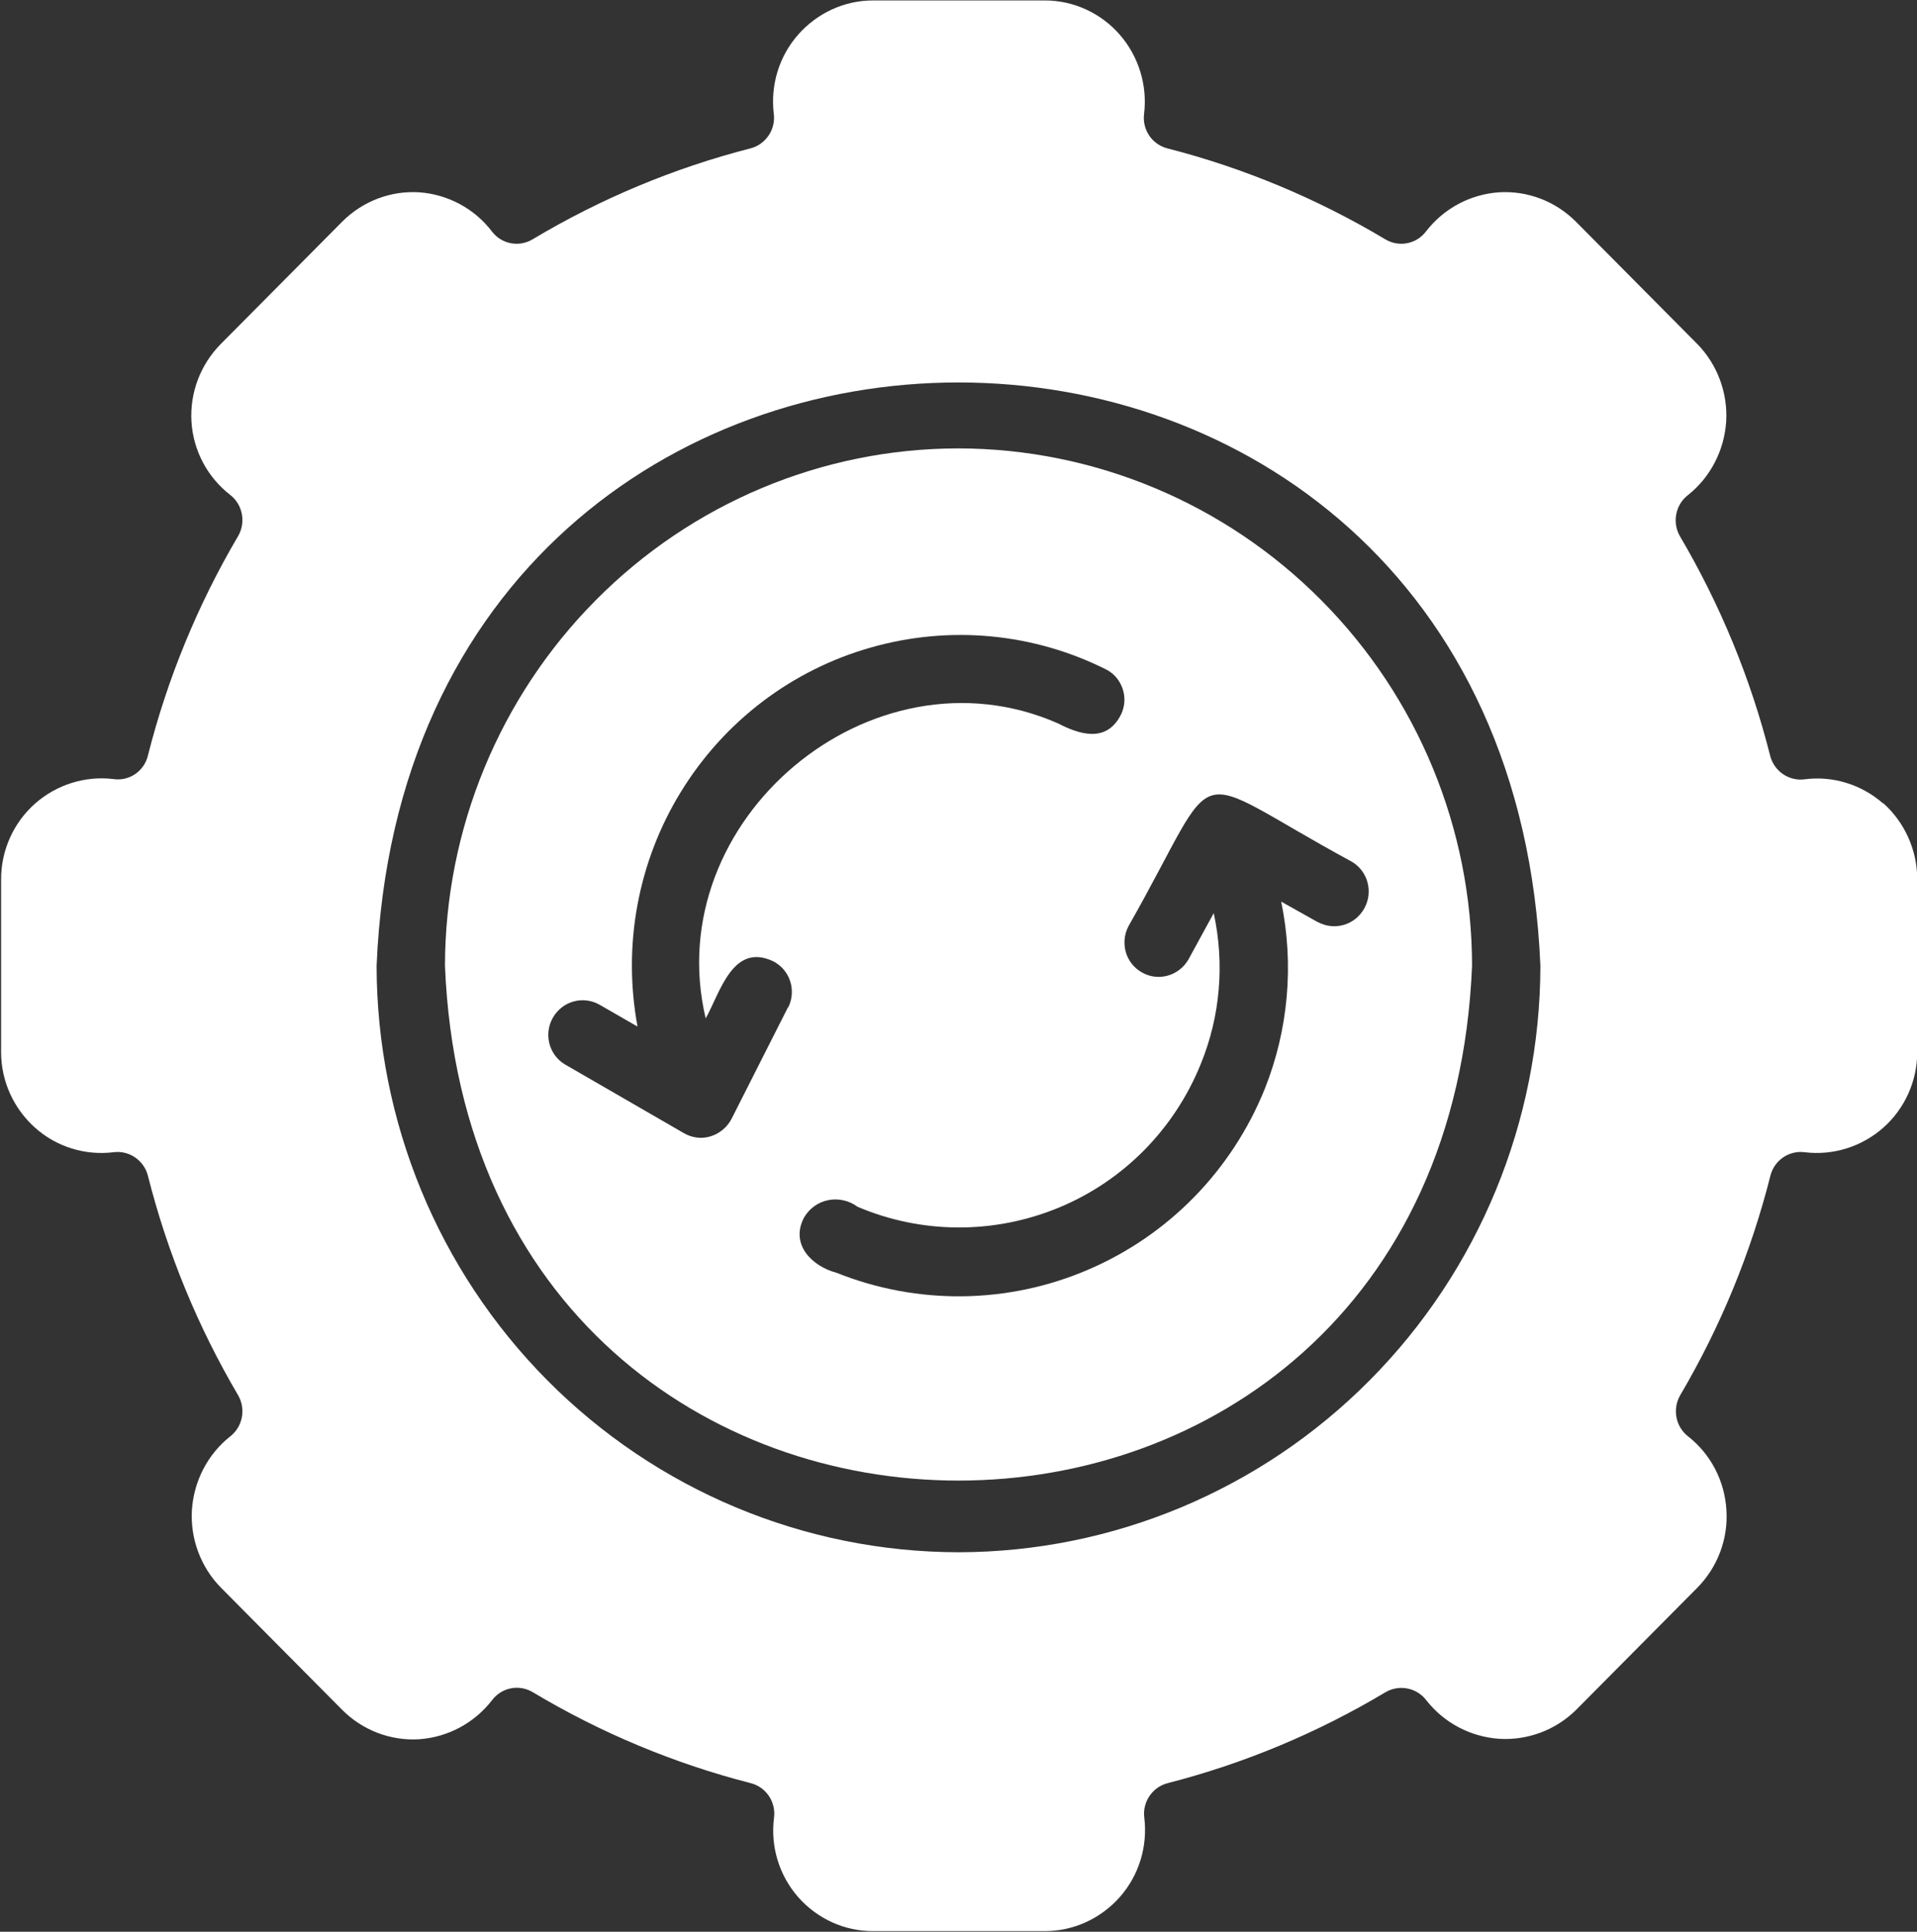
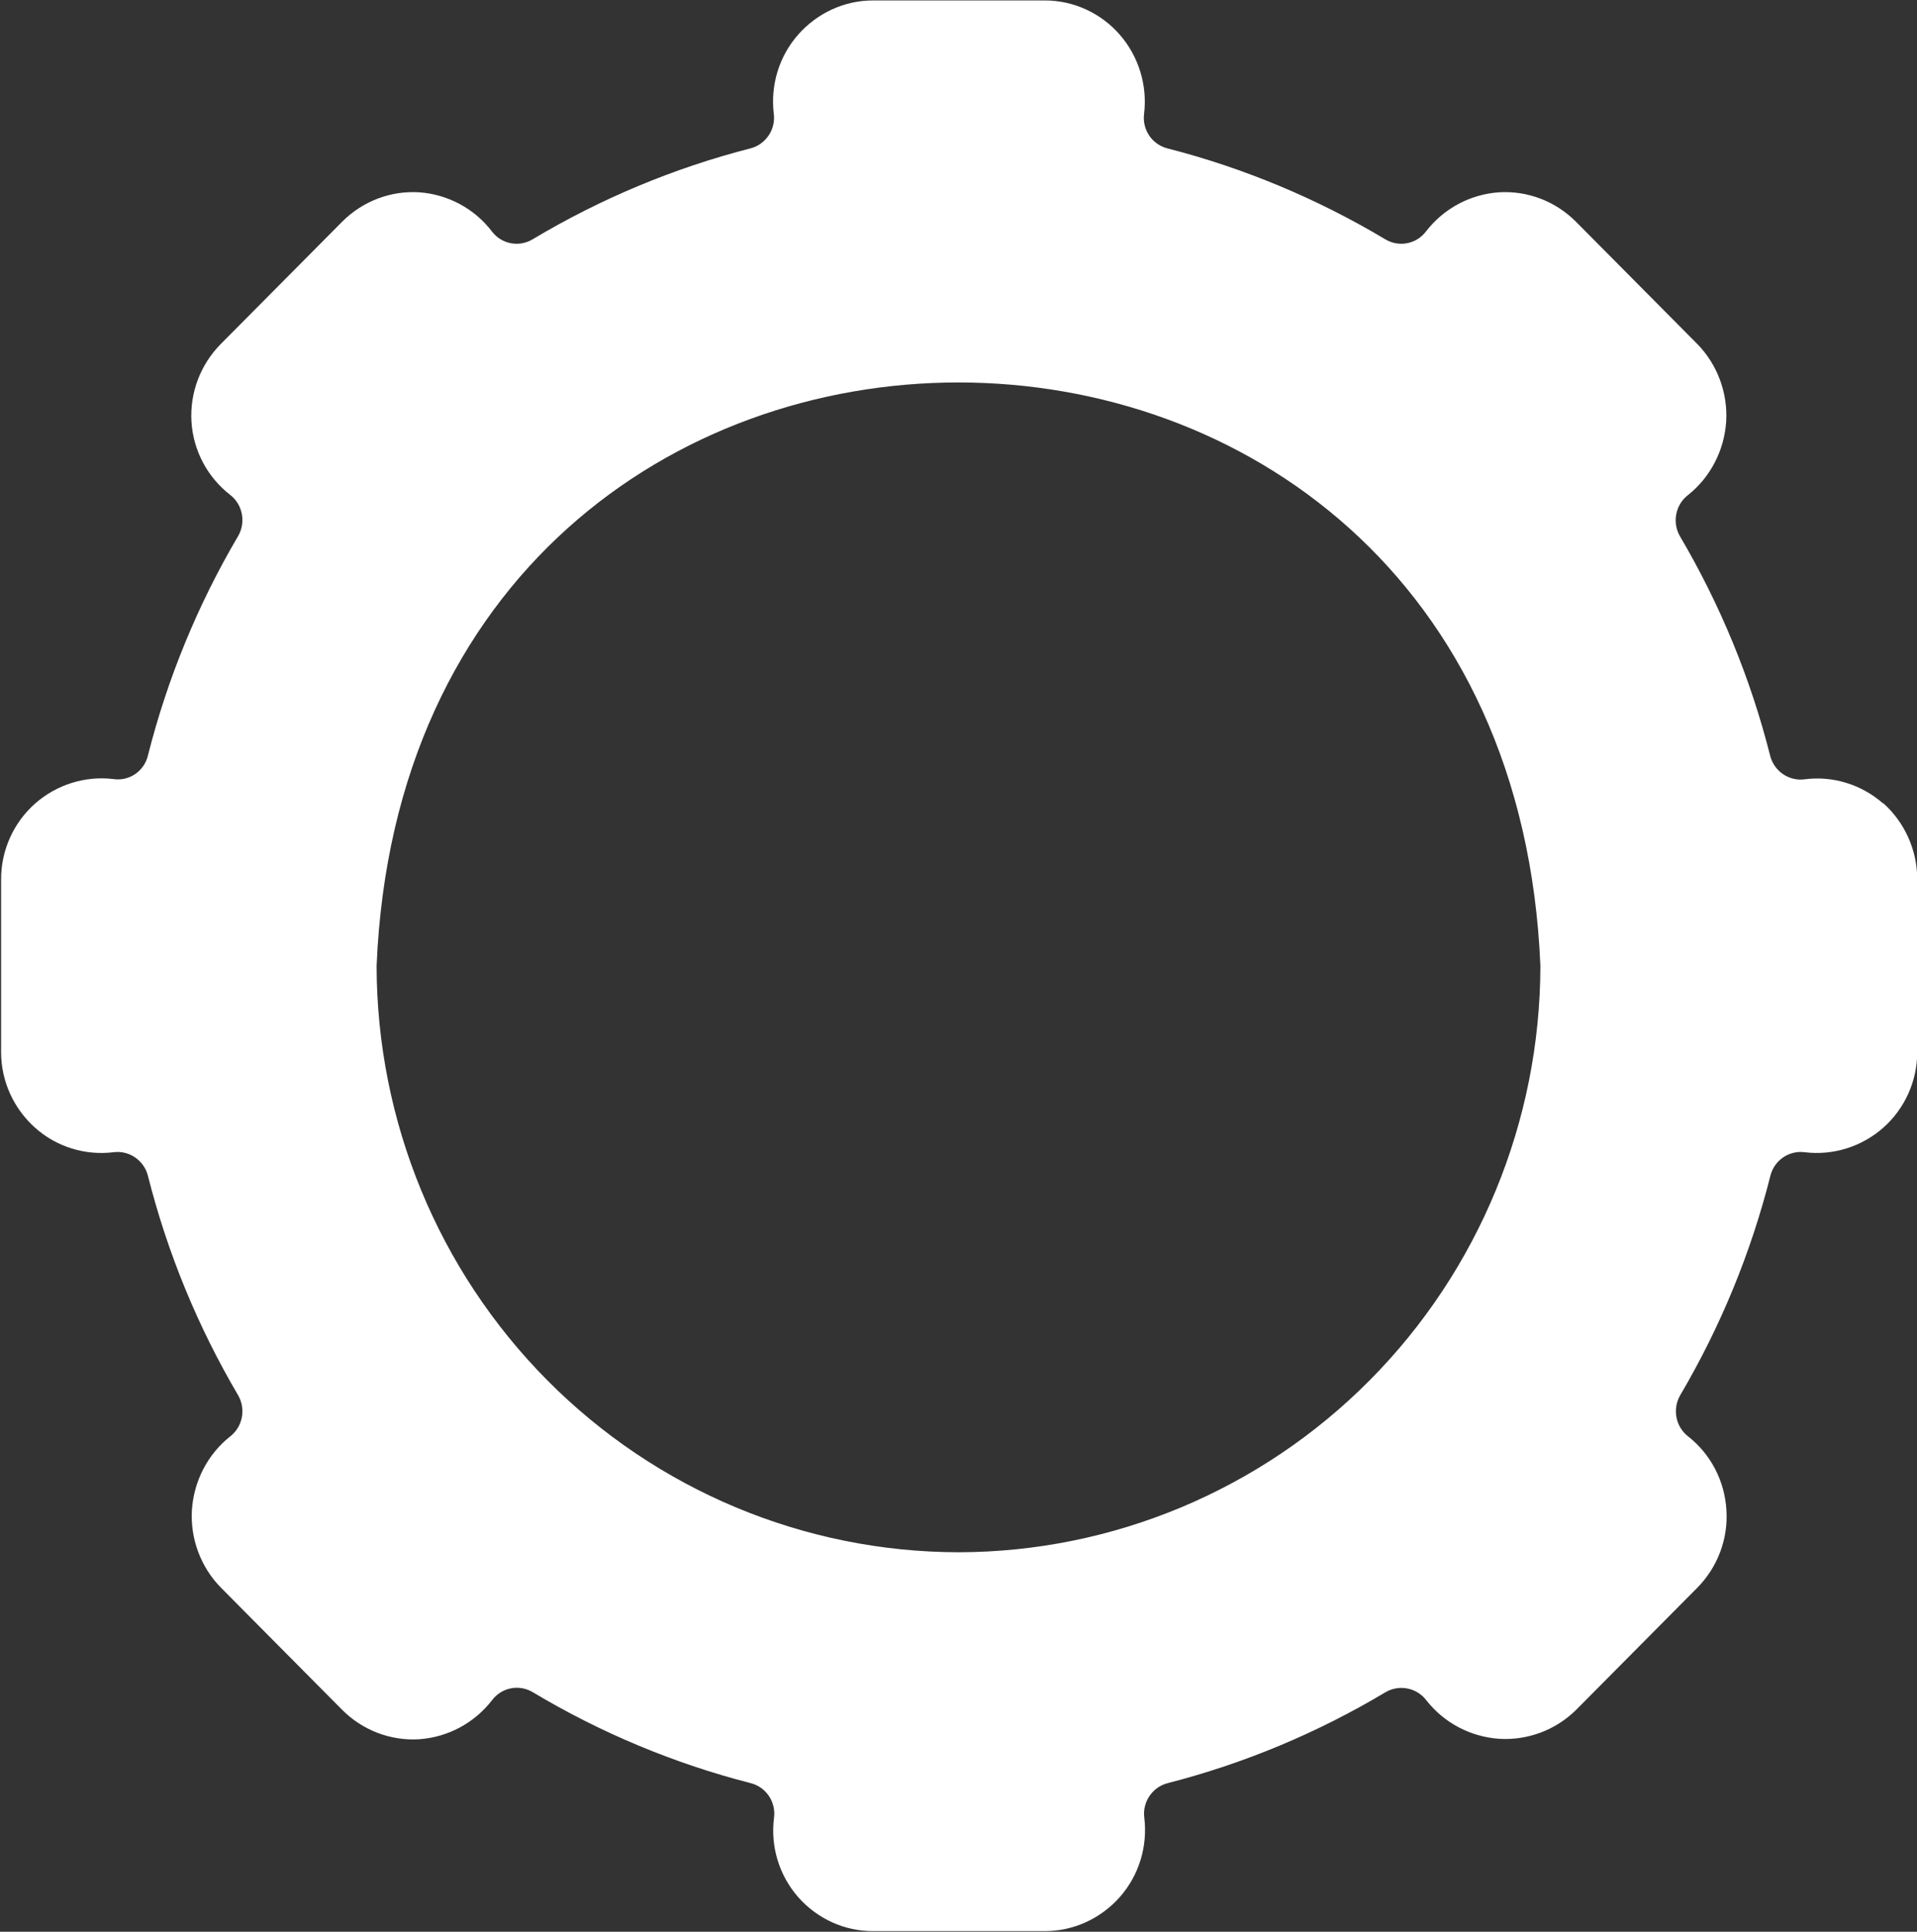
<svg xmlns="http://www.w3.org/2000/svg" width="127" height="128" viewBox="0 0 127 128" fill="none">
  <rect x="0" y="0" width="127" height="128" fill="#333333" stroke="none" />
  <g>
    <path d="M124.75 53.233C123.313 51.975 121.412 51.39 119.54 51.639C118.509 51.771 117.537 51.098 117.275 50.088C115.984 44.968 113.966 40.068 111.296 35.533C110.773 34.626 110.991 33.456 111.818 32.812C113.313 31.627 114.227 29.857 114.358 27.941C114.474 26.039 113.777 24.152 112.442 22.791L104.416 14.702C103.066 13.341 101.208 12.624 99.307 12.742C97.405 12.873 95.649 13.809 94.474 15.331C93.835 16.179 92.674 16.399 91.774 15.857C87.274 13.166 82.412 11.132 77.332 9.83C76.316 9.567 75.663 8.587 75.794 7.548C76.026 5.647 75.431 3.73 74.183 2.297C72.934 0.863 71.12 0.029 69.219 0.029H57.839C55.938 0.029 54.138 0.863 52.876 2.297C51.613 3.73 51.032 5.647 51.264 7.548C51.395 8.587 50.727 9.567 49.726 9.83C44.646 11.132 39.784 13.166 35.284 15.857C34.384 16.399 33.223 16.179 32.585 15.331C31.423 13.809 29.653 12.873 27.766 12.742C25.864 12.624 24.007 13.341 22.657 14.702L14.63 22.791C13.281 24.152 12.569 26.024 12.685 27.941C12.802 29.857 13.745 31.627 15.255 32.797C16.082 33.441 16.299 34.611 15.777 35.518C13.106 40.053 11.089 44.954 9.797 50.074C9.55 51.098 8.563 51.771 7.533 51.624C5.646 51.39 3.745 51.99 2.322 53.248C0.9 54.506 0.073 56.335 0.073 58.251V69.72C0.073 71.636 0.9 73.45 2.322 74.723C3.745 75.996 5.646 76.581 7.533 76.347C8.563 76.215 9.536 76.888 9.797 77.897C11.089 83.017 13.106 87.918 15.777 92.453C16.299 93.36 16.082 94.53 15.255 95.174C13.759 96.358 12.845 98.129 12.714 100.045C12.598 101.947 13.295 103.834 14.63 105.194L22.657 113.284C24.007 114.644 25.864 115.361 27.766 115.244C29.667 115.112 31.423 114.176 32.599 112.655C33.238 111.806 34.399 111.587 35.299 112.128C39.798 114.82 44.66 116.853 49.74 118.155C50.757 118.418 51.41 119.398 51.279 120.437C51.032 122.339 51.613 124.255 52.876 125.703C54.138 127.137 55.953 127.971 57.854 127.956H69.233C71.135 127.956 72.934 127.122 74.197 125.689C75.46 124.255 76.04 122.339 75.808 120.437C75.677 119.398 76.345 118.418 77.347 118.155C82.427 116.853 87.289 114.82 91.788 112.128C92.688 111.601 93.849 111.821 94.488 112.655C95.664 114.161 97.42 115.083 99.321 115.215C101.208 115.332 103.08 114.63 104.43 113.284L112.457 105.194C113.792 103.834 114.503 101.961 114.373 100.045C114.256 98.129 113.342 96.358 111.833 95.174C111.005 94.53 110.788 93.36 111.31 92.453C113.981 87.918 115.998 83.017 117.29 77.897C117.551 76.873 118.524 76.215 119.554 76.347C121.441 76.581 123.342 75.981 124.765 74.723C126.187 73.465 127.015 71.636 127.015 69.72V58.251C127.015 56.335 126.187 54.492 124.765 53.219L124.75 53.233ZM63.5 102.854C53.282 102.839 43.485 98.743 36.257 91.458C29.029 84.173 24.965 74.299 24.95 64C27.098 12.449 99.902 12.464 102.05 64C102.035 74.299 97.971 84.173 90.743 91.458C83.515 98.743 73.718 102.839 63.5 102.854Z" fill="white" />
-     <path d="M63.5 29.711C54.487 29.711 45.836 33.339 39.464 39.775C33.093 46.197 29.493 54.916 29.479 64C31.351 109.48 95.649 109.466 97.522 64C97.522 54.916 93.922 46.197 87.536 39.775C81.164 33.353 72.513 29.725 63.5 29.711ZM52.208 66.736L48.463 74.138C48.173 74.693 47.679 75.103 47.084 75.293C46.489 75.483 45.851 75.396 45.314 75.088L37.418 70.524C36.358 69.881 36.01 68.505 36.634 67.423C37.258 66.341 38.608 65.96 39.697 66.56L42.237 68.023C41.235 62.639 42.266 57.081 45.125 52.443C47.984 47.791 52.469 44.383 57.694 42.906C62.919 41.413 68.507 41.94 73.355 44.398C73.878 44.69 74.255 45.188 74.415 45.773C74.574 46.358 74.487 46.987 74.183 47.499C73.225 49.196 71.512 48.669 70.104 47.938C57.767 42.496 43.645 54.345 46.751 67.481C47.709 65.77 48.536 62.435 51.221 63.693C52.339 64.263 52.774 65.624 52.222 66.75L52.208 66.736ZM87.332 61.118L84.879 59.743C85.736 63.898 85.359 68.213 83.791 72.148C81.614 77.546 77.419 81.847 72.093 84.129C66.78 86.411 60.786 86.484 55.416 84.334C53.761 83.895 52.339 82.432 53.267 80.677C53.616 80.077 54.196 79.653 54.879 79.521C55.546 79.389 56.257 79.55 56.809 79.96C61.062 81.774 65.866 81.788 70.147 80.018C74.429 78.248 77.811 74.811 79.553 70.495C80.845 67.335 81.135 63.854 80.409 60.504L78.725 63.59C78.101 64.658 76.737 65.053 75.663 64.439C74.574 63.839 74.183 62.479 74.763 61.367C81.164 50.103 78.218 50.951 89.553 57.095C90.627 57.724 90.99 59.114 90.38 60.197C89.771 61.294 88.421 61.689 87.318 61.103L87.332 61.118Z" fill="white" />
  </g>
</svg>